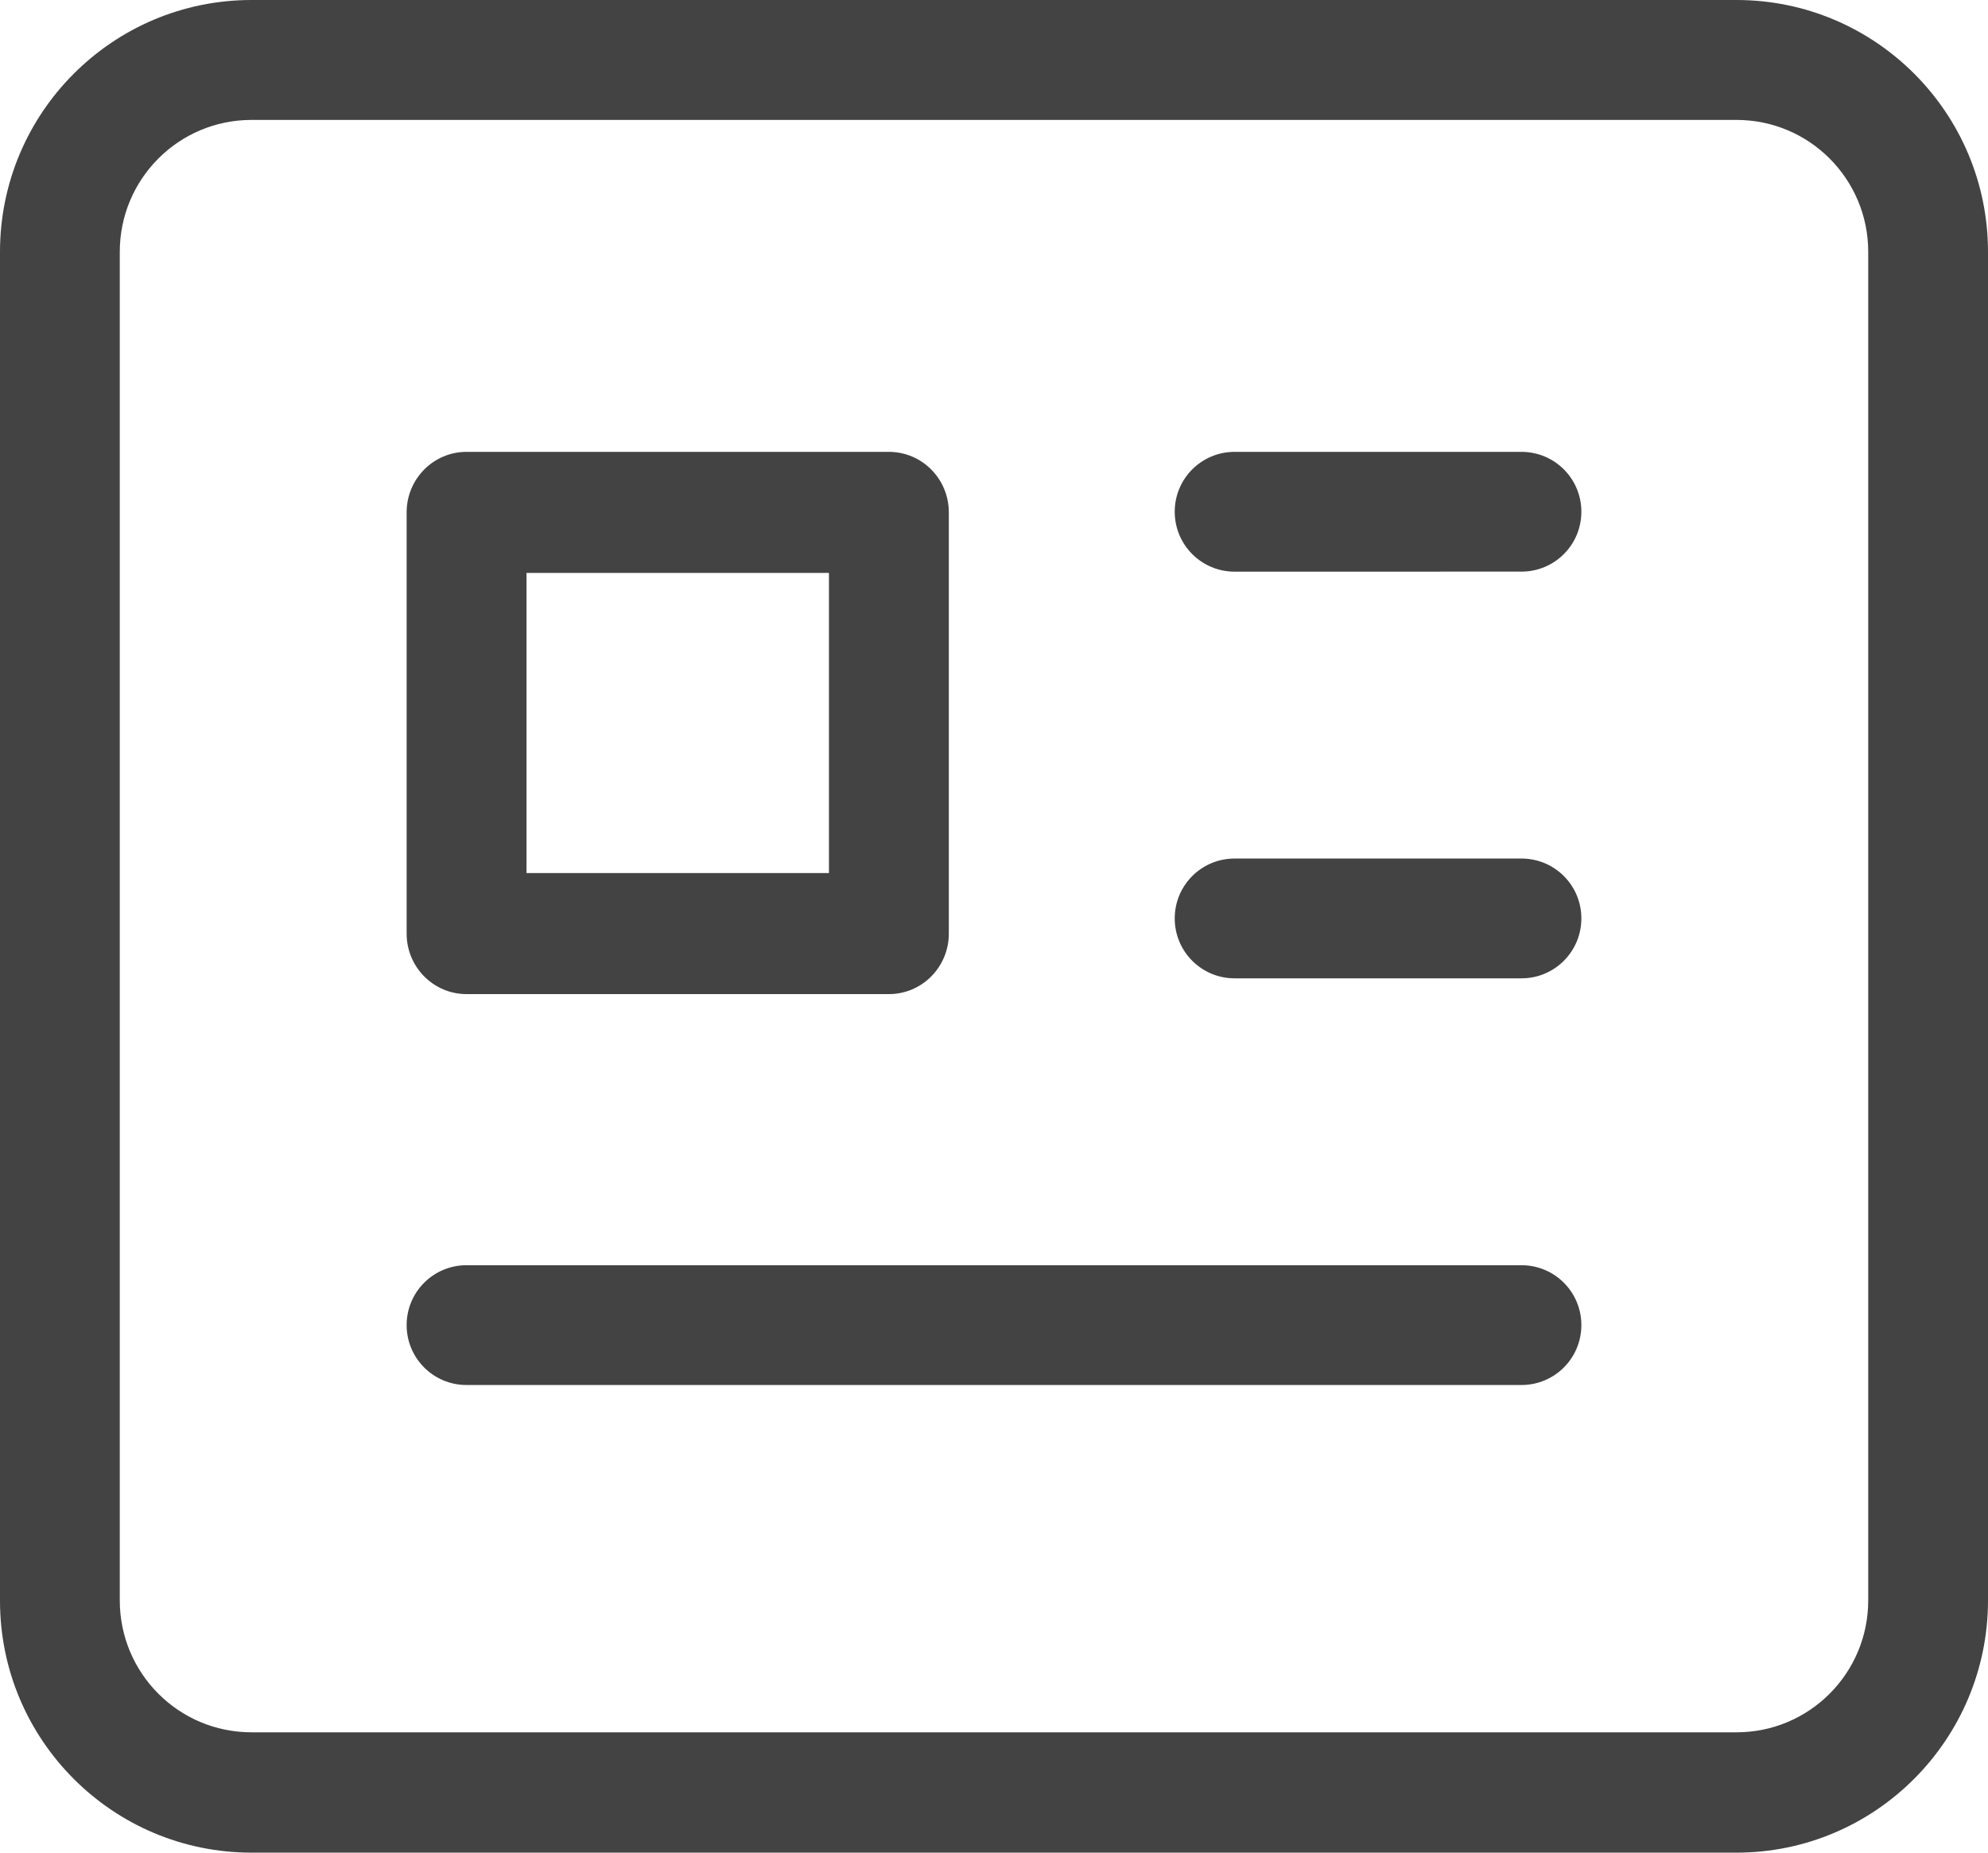
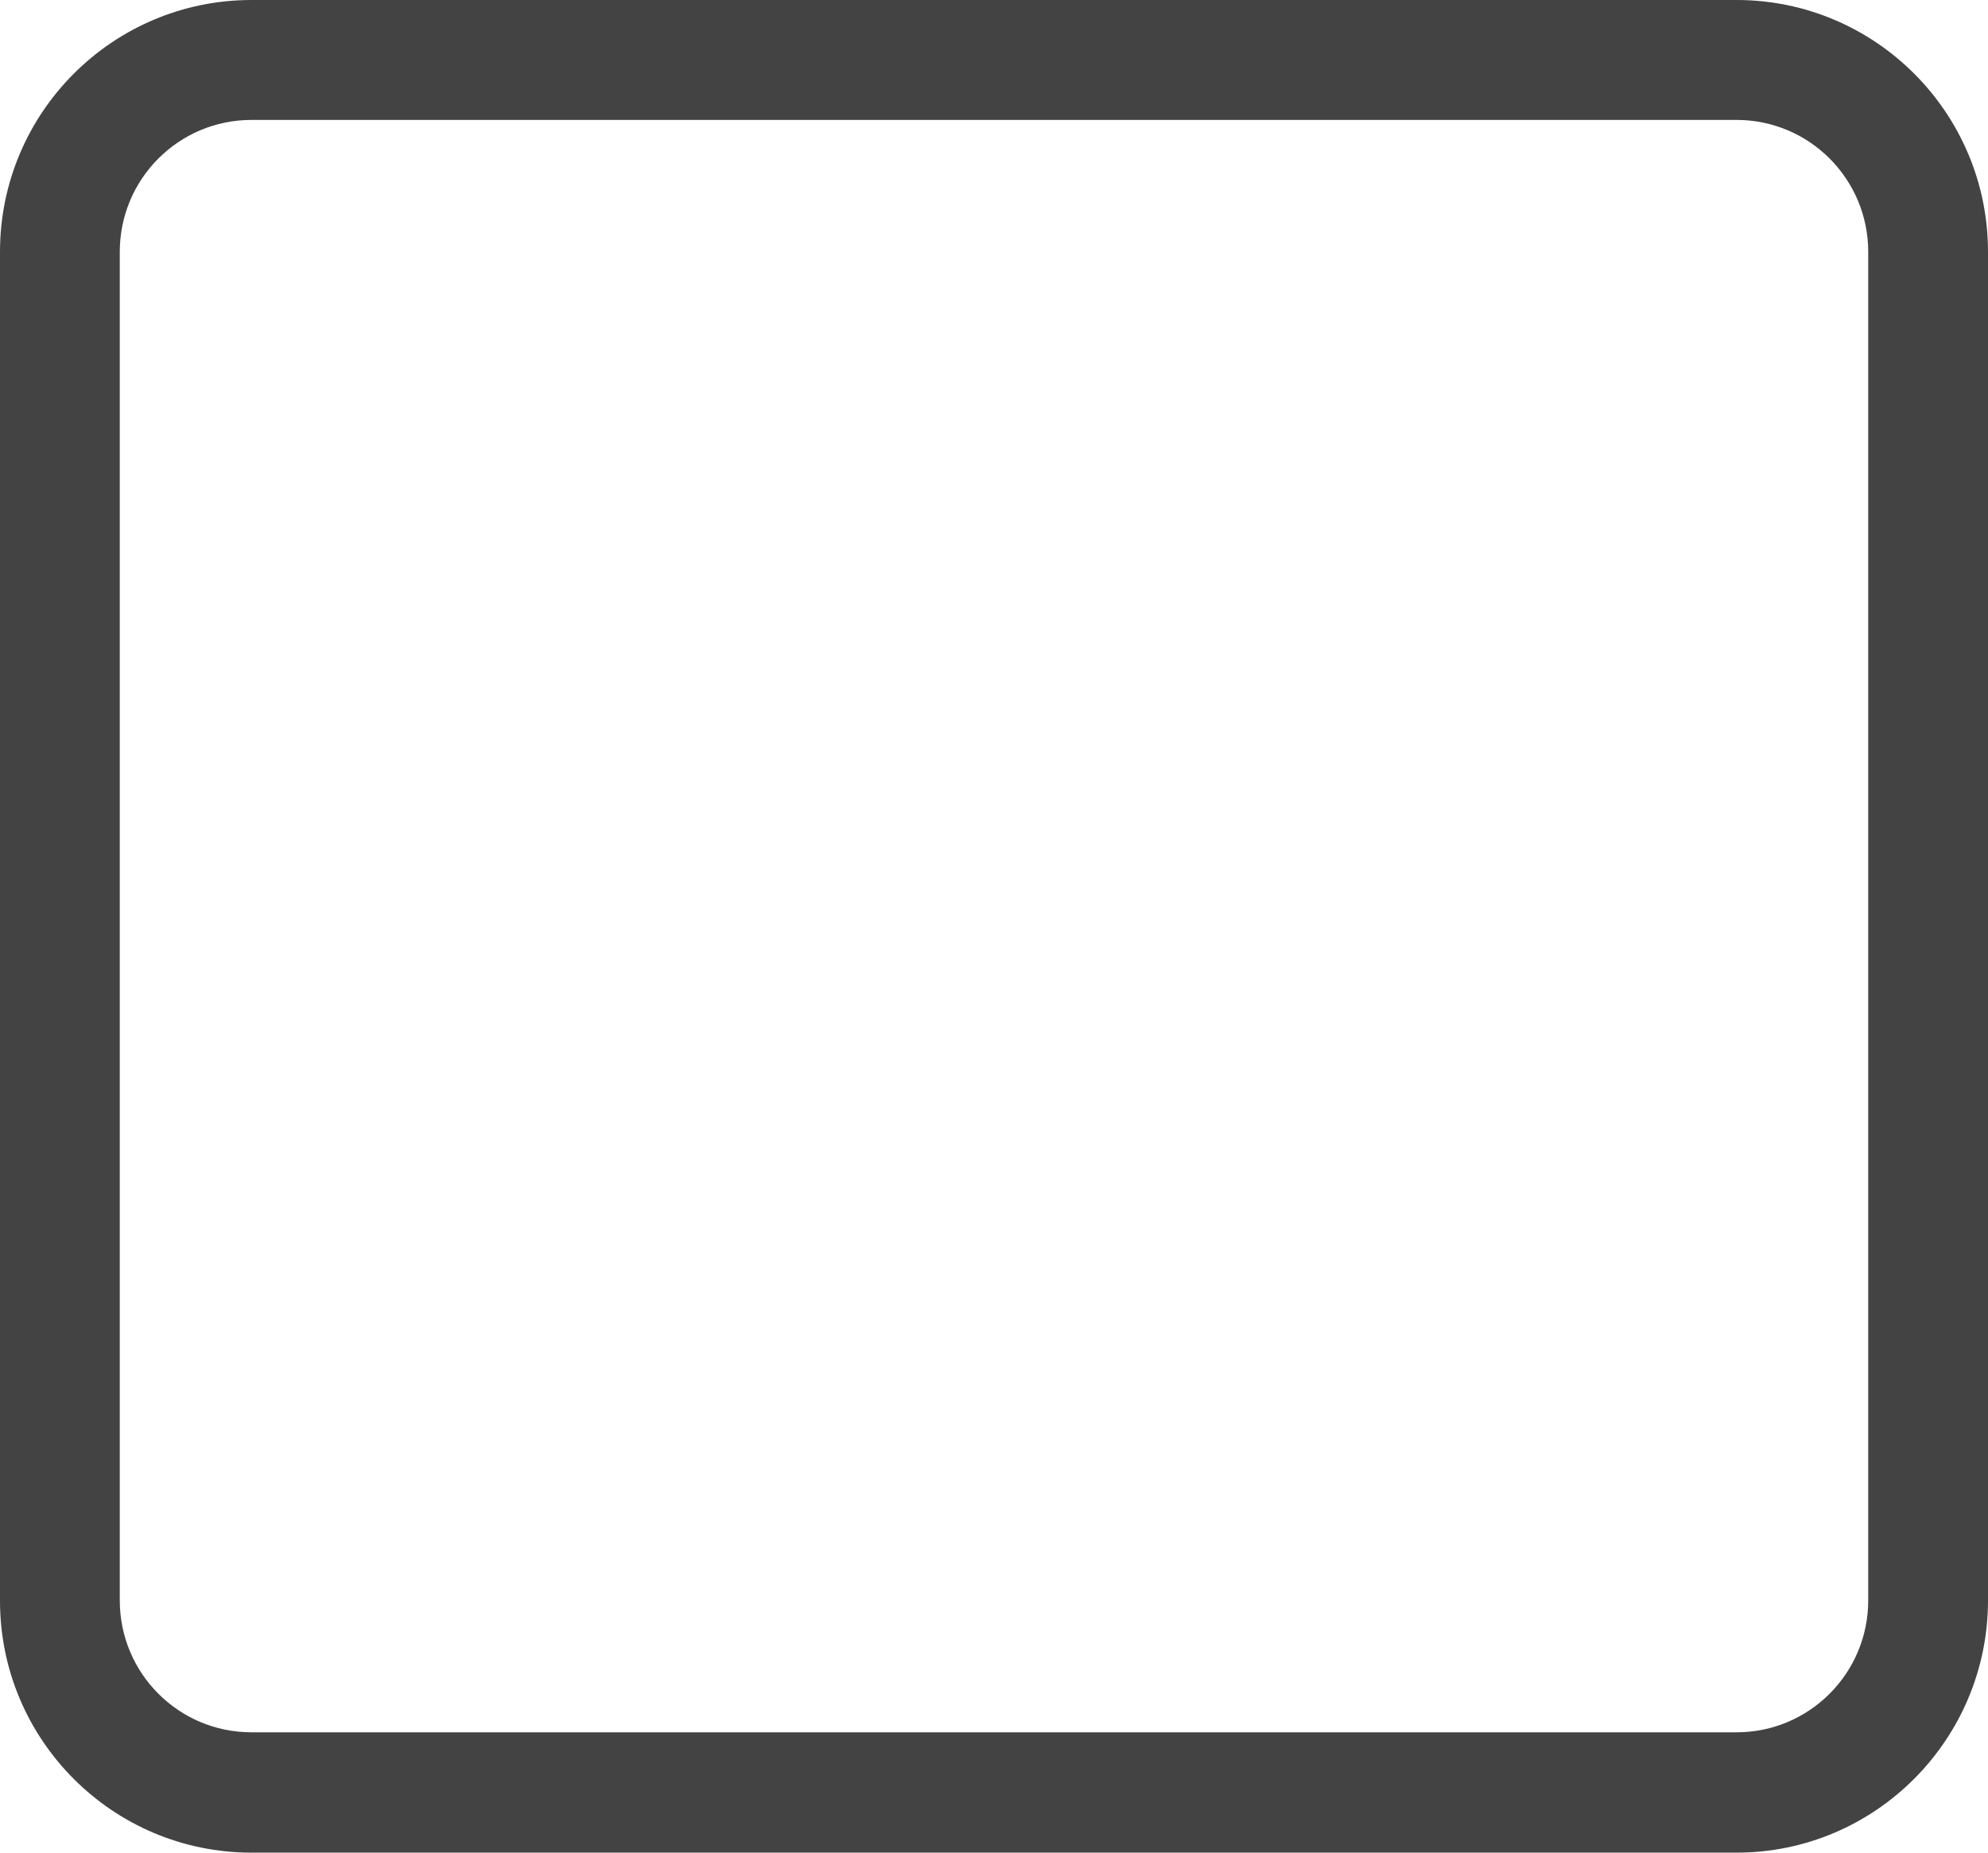
<svg xmlns="http://www.w3.org/2000/svg" width="44" height="41" viewBox="0 0 44 41" fill="none">
  <path d="M38.434 41H5.566C2.493 41 0 38.503 0 35.426V5.574C0 2.497 2.493 0 5.566 0H38.434C41.507 0 44 2.497 44 5.574V35.417C44 38.495 41.507 41 38.434 41ZM5.566 2.654C3.955 2.654 2.651 3.961 2.651 5.574V35.417C2.651 37.031 3.955 38.337 5.566 38.337H38.434C40.045 38.337 41.349 37.031 41.349 35.417V5.574C41.349 3.961 40.045 2.654 38.434 2.654H5.566Z" fill="#434343" />
-   <path d="M19.674 22H10.326C9.593 22 9 21.401 9 20.661V11.339C9 10.598 9.593 10 10.326 10H19.674C20.407 10 21 10.598 21 11.339V20.661C21 21.401 20.407 22 19.674 22ZM11.653 19.321H18.347V12.679H11.653V19.321Z" fill="#434343" />
-   <path d="M33.675 12.65L27.325 12.651C26.592 12.651 26 12.058 26 11.325C26 10.592 26.592 10 27.325 10L33.675 10C34.408 10 35 10.592 35 11.325C35 12.058 34.408 12.65 33.675 12.65Z" fill="#434343" />
-   <path d="M33.675 21.651H27.325C26.592 21.651 26 21.058 26 20.325C26 19.592 26.592 19 27.325 19H33.675C34.408 19 35 19.592 35 20.325C35 21.058 34.408 21.651 33.675 21.651Z" fill="#434343" />
-   <path d="M33.675 30.651H10.325C9.592 30.651 9 30.058 9 29.325C9 28.592 9.592 28 10.325 28H33.675C34.408 28 35 28.592 35 29.325C35 30.058 34.408 30.651 33.675 30.651Z" fill="#434343" />
</svg>